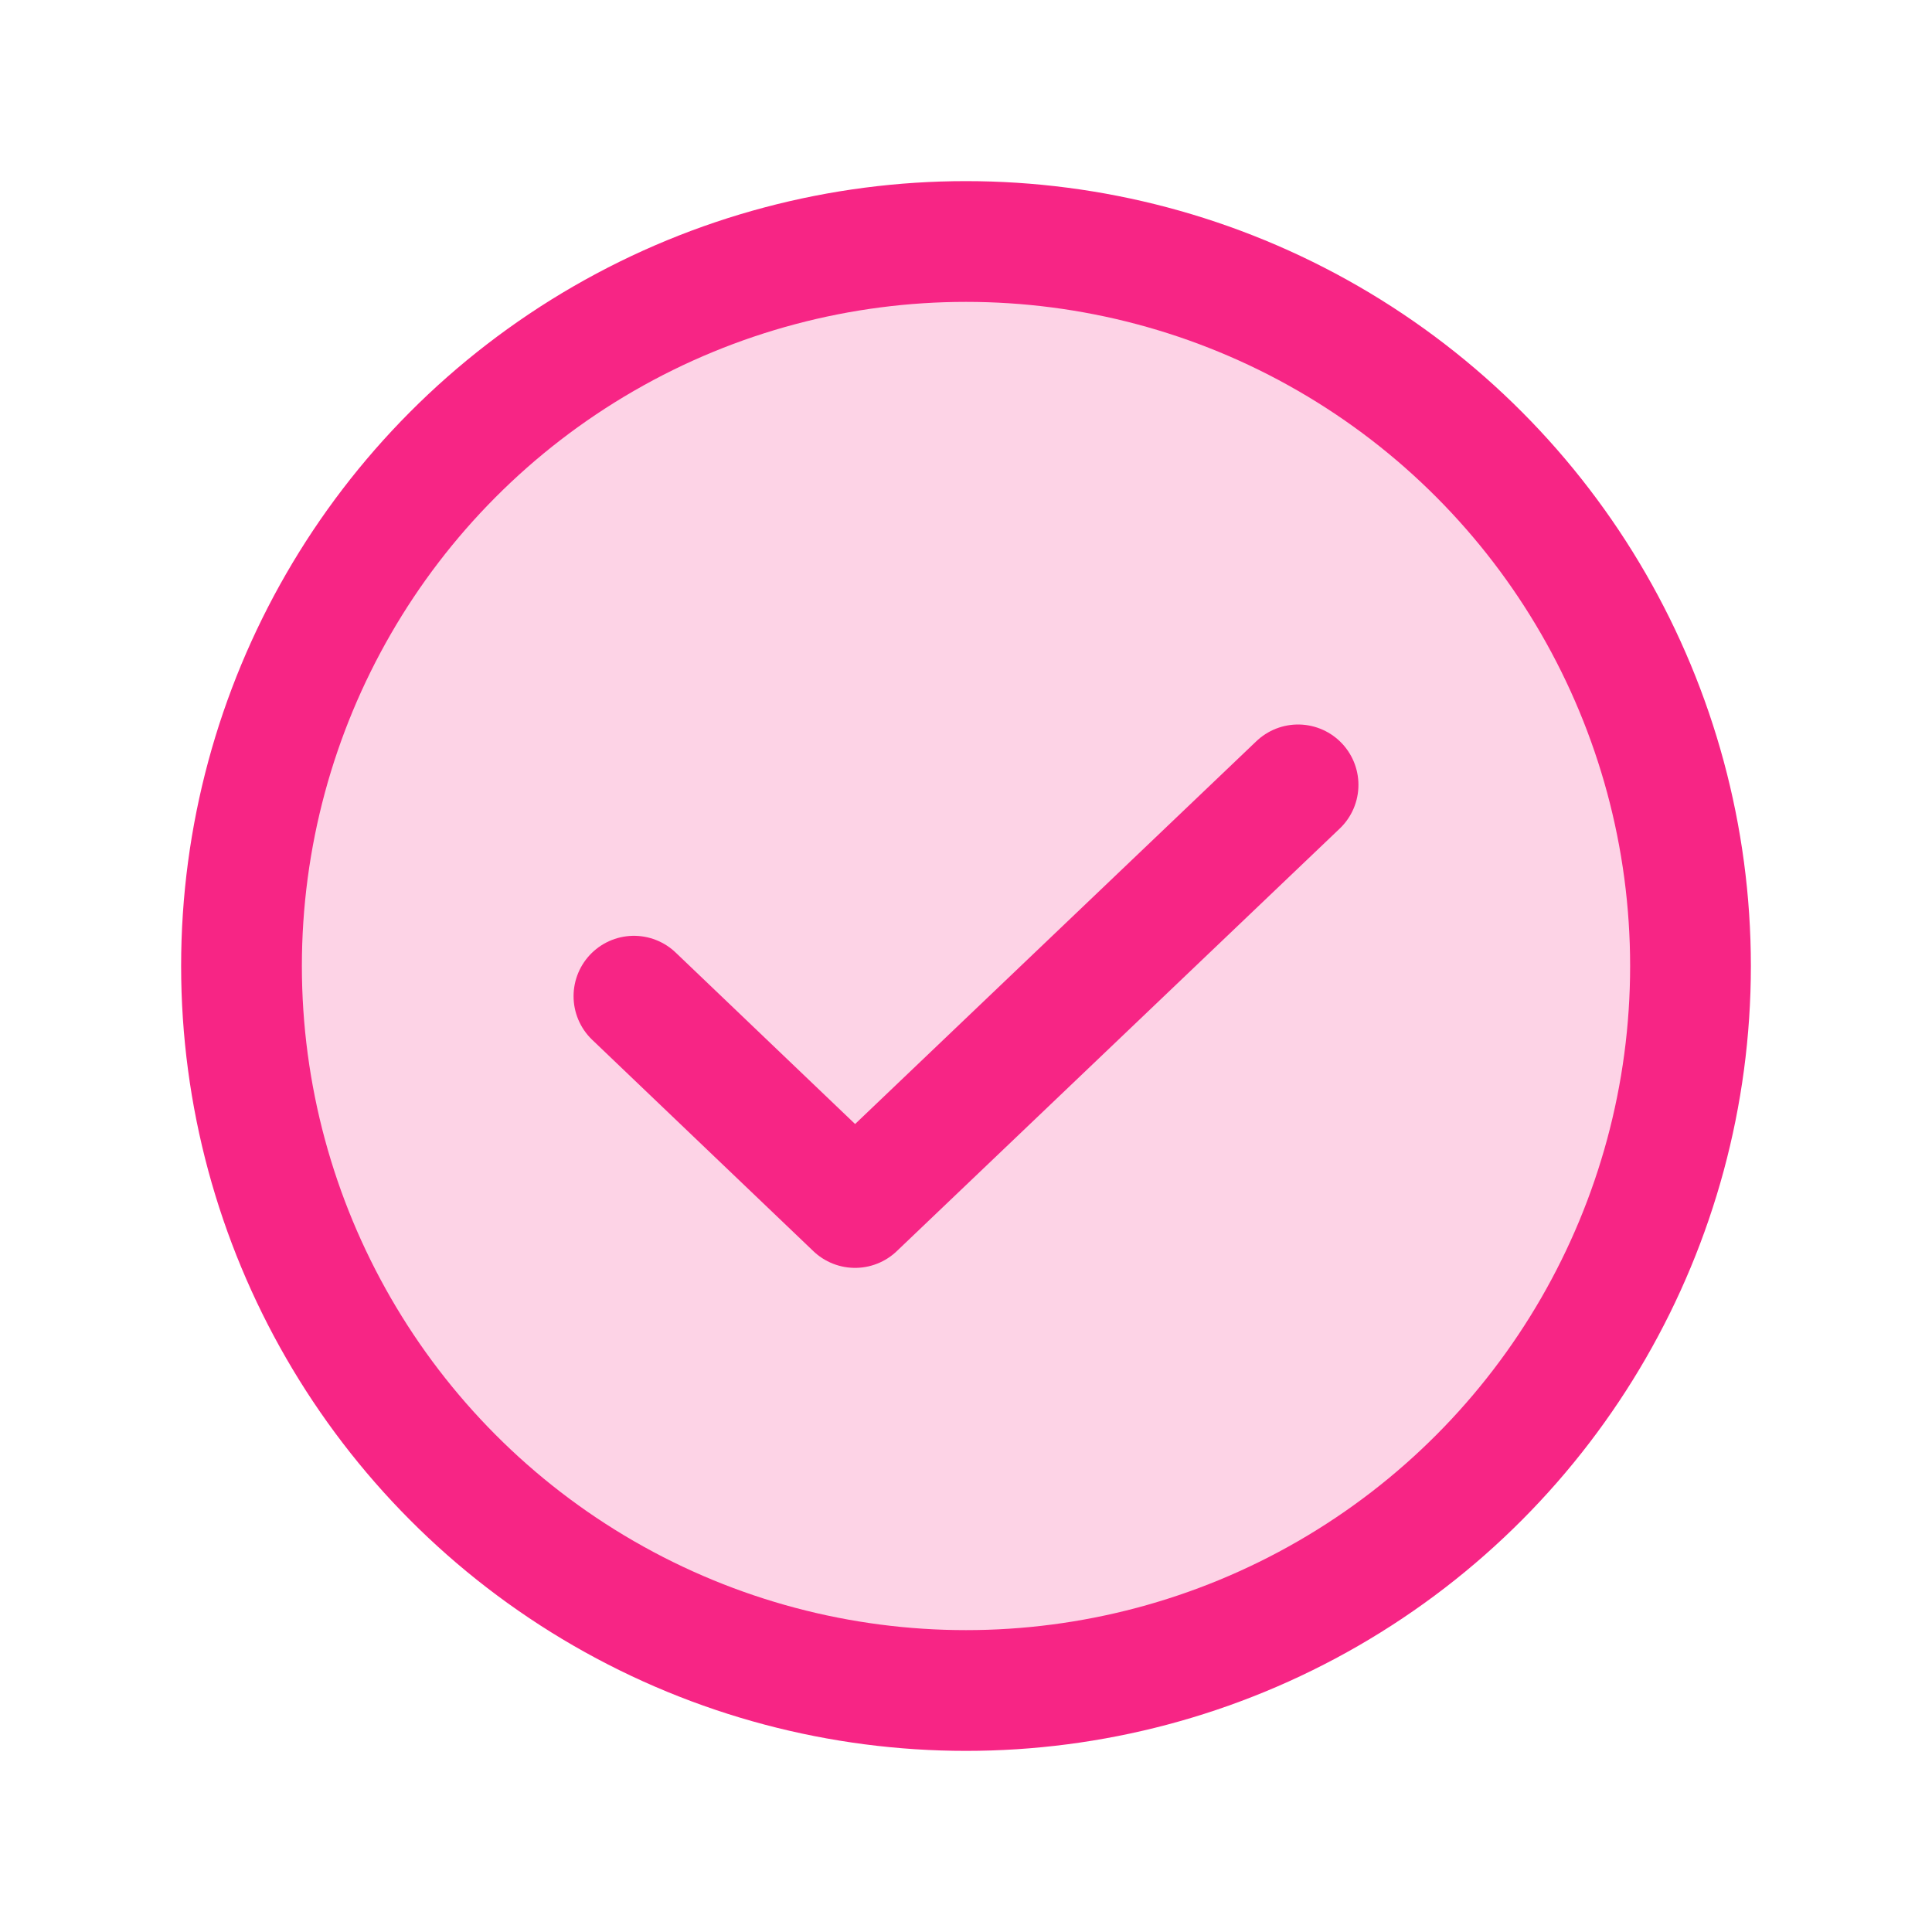
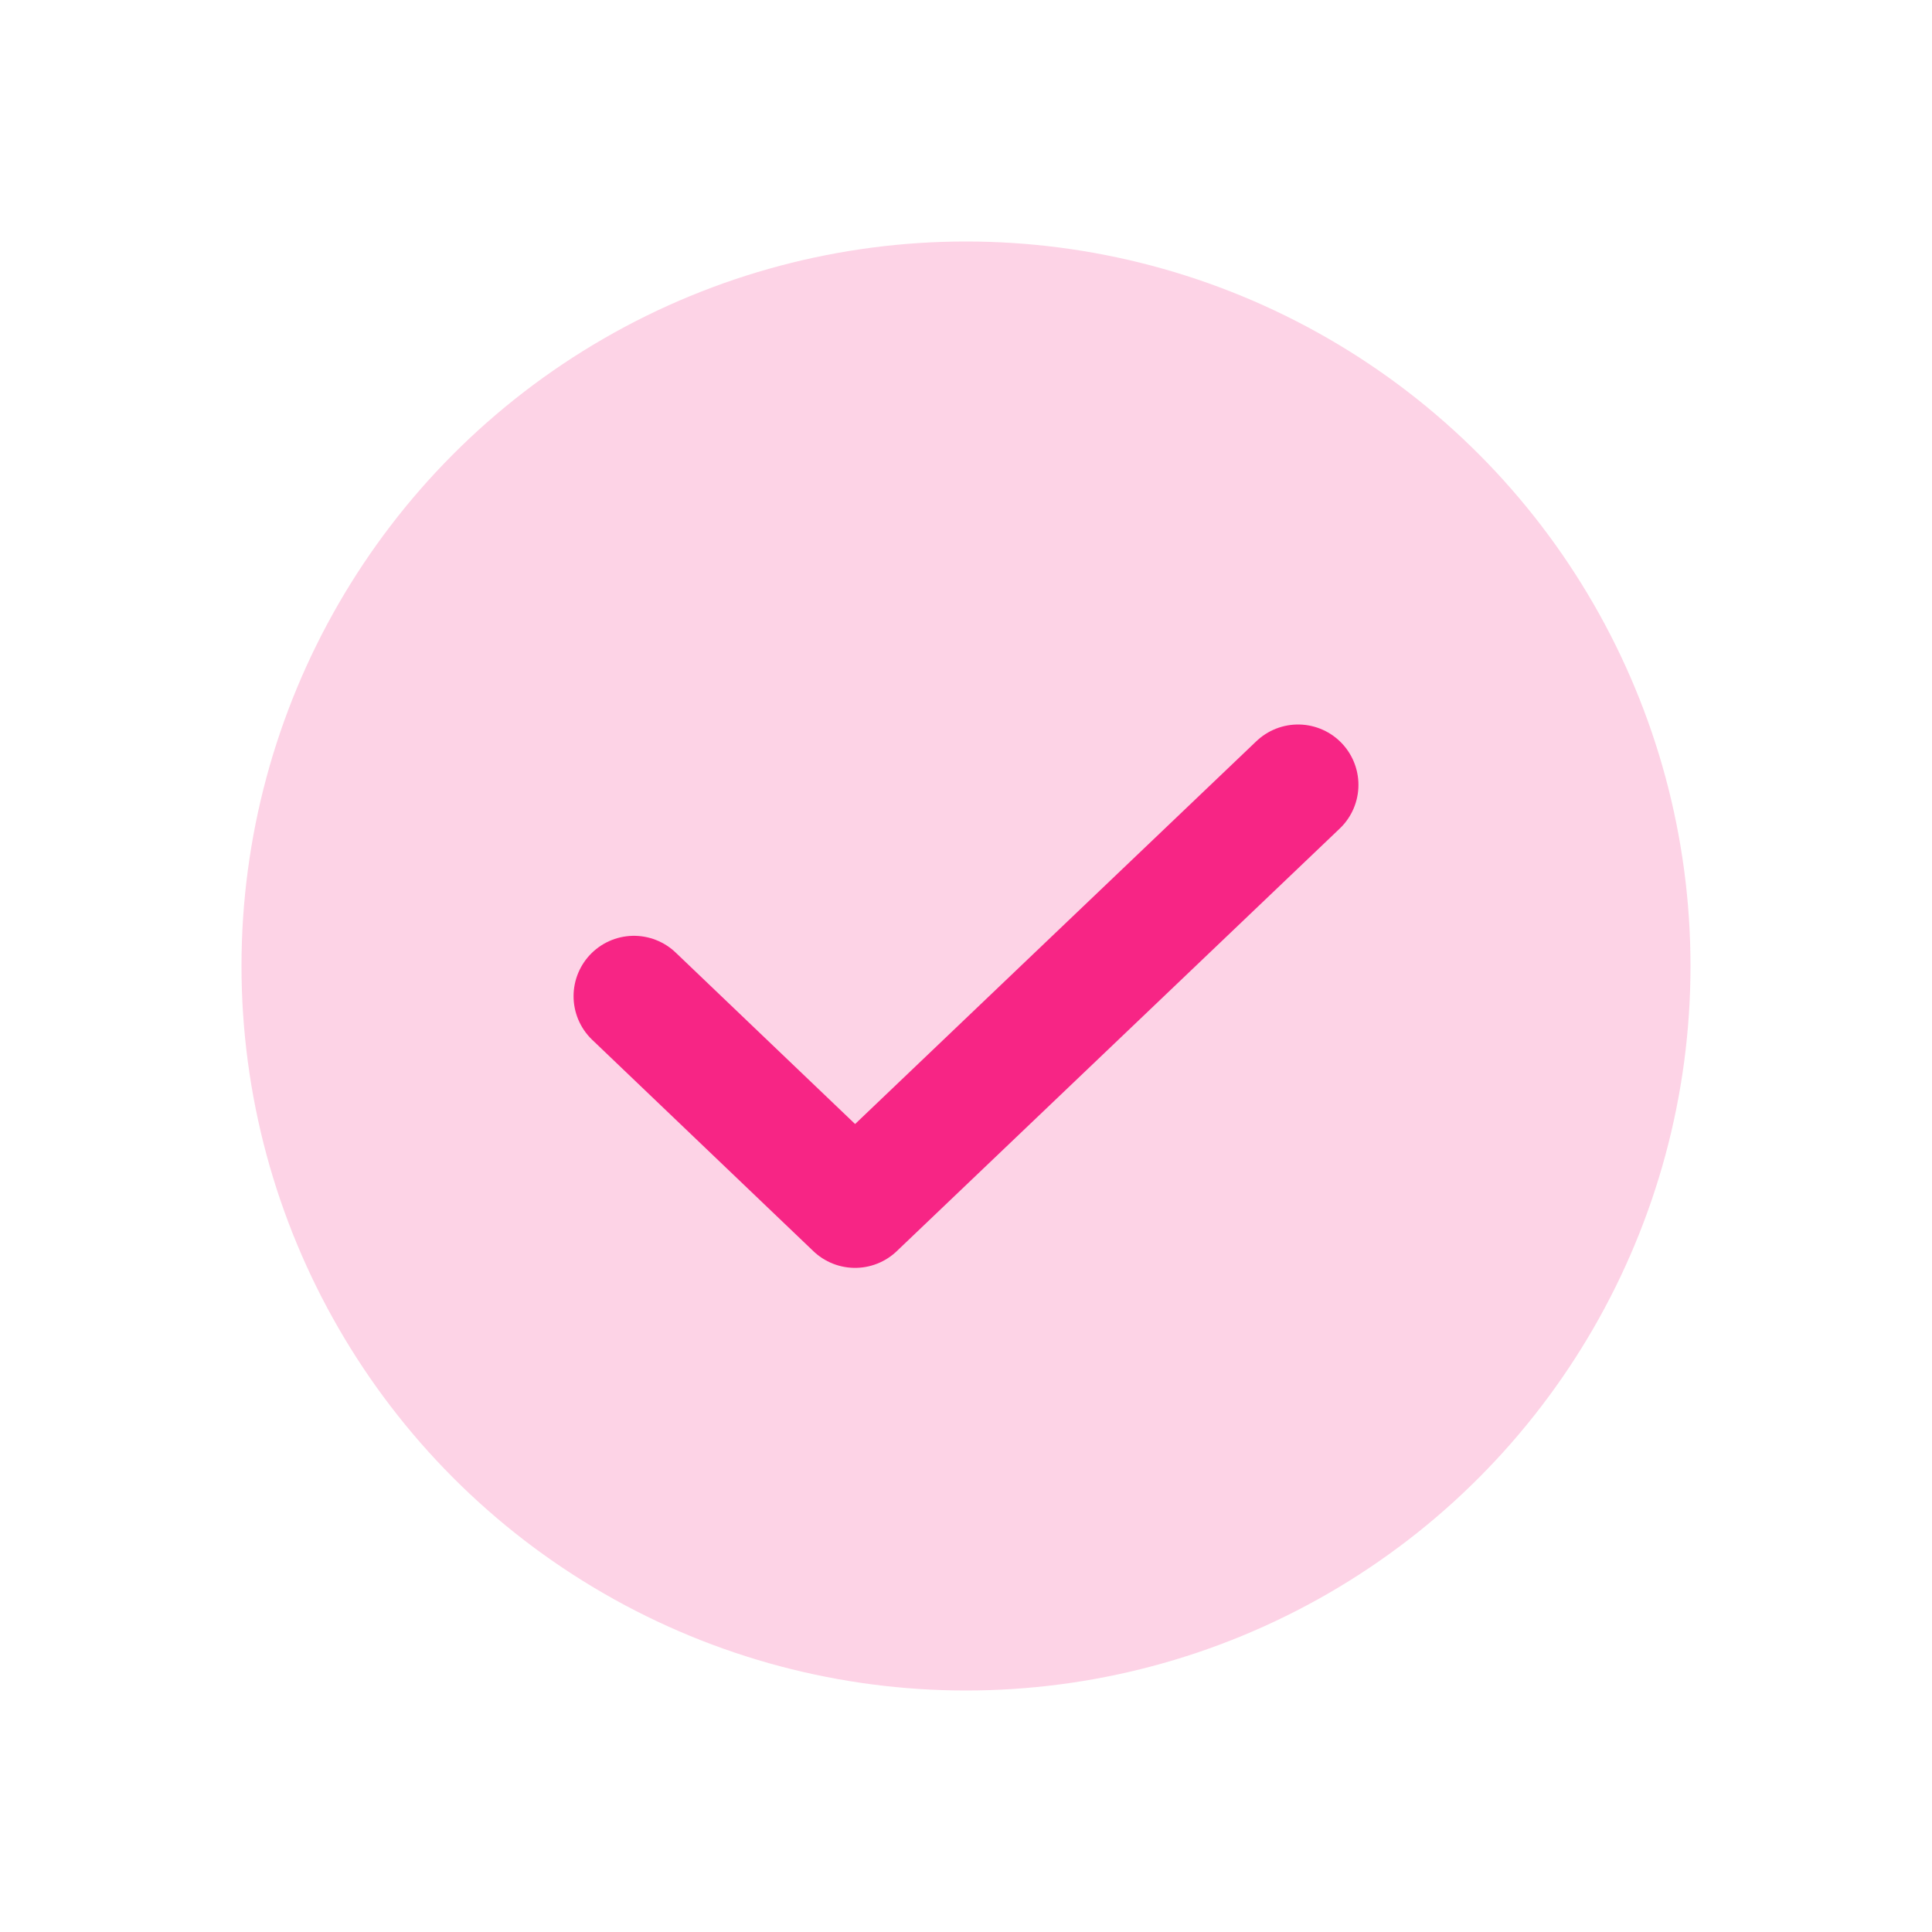
<svg xmlns="http://www.w3.org/2000/svg" height="256" width="256" viewBox="0 0 256 256">
  <title>check circle duotone</title>
  <g fill="#f72585" class="nc-icon-wrapper">
-     <path fill="none" d="M0 0h256v256H0z" />
    <circle cx="128" cy="128" r="96" opacity=".2" />
    <path fill="none" stroke="#f72585" stroke-linecap="round" stroke-linejoin="round" stroke-width="16" d="M172 104l-58.7 56L84 132" />
-     <circle cx="128" cy="128" r="96" fill="none" stroke="#f72585" stroke-linecap="round" stroke-linejoin="round" stroke-width="16" />
  </g>
</svg>